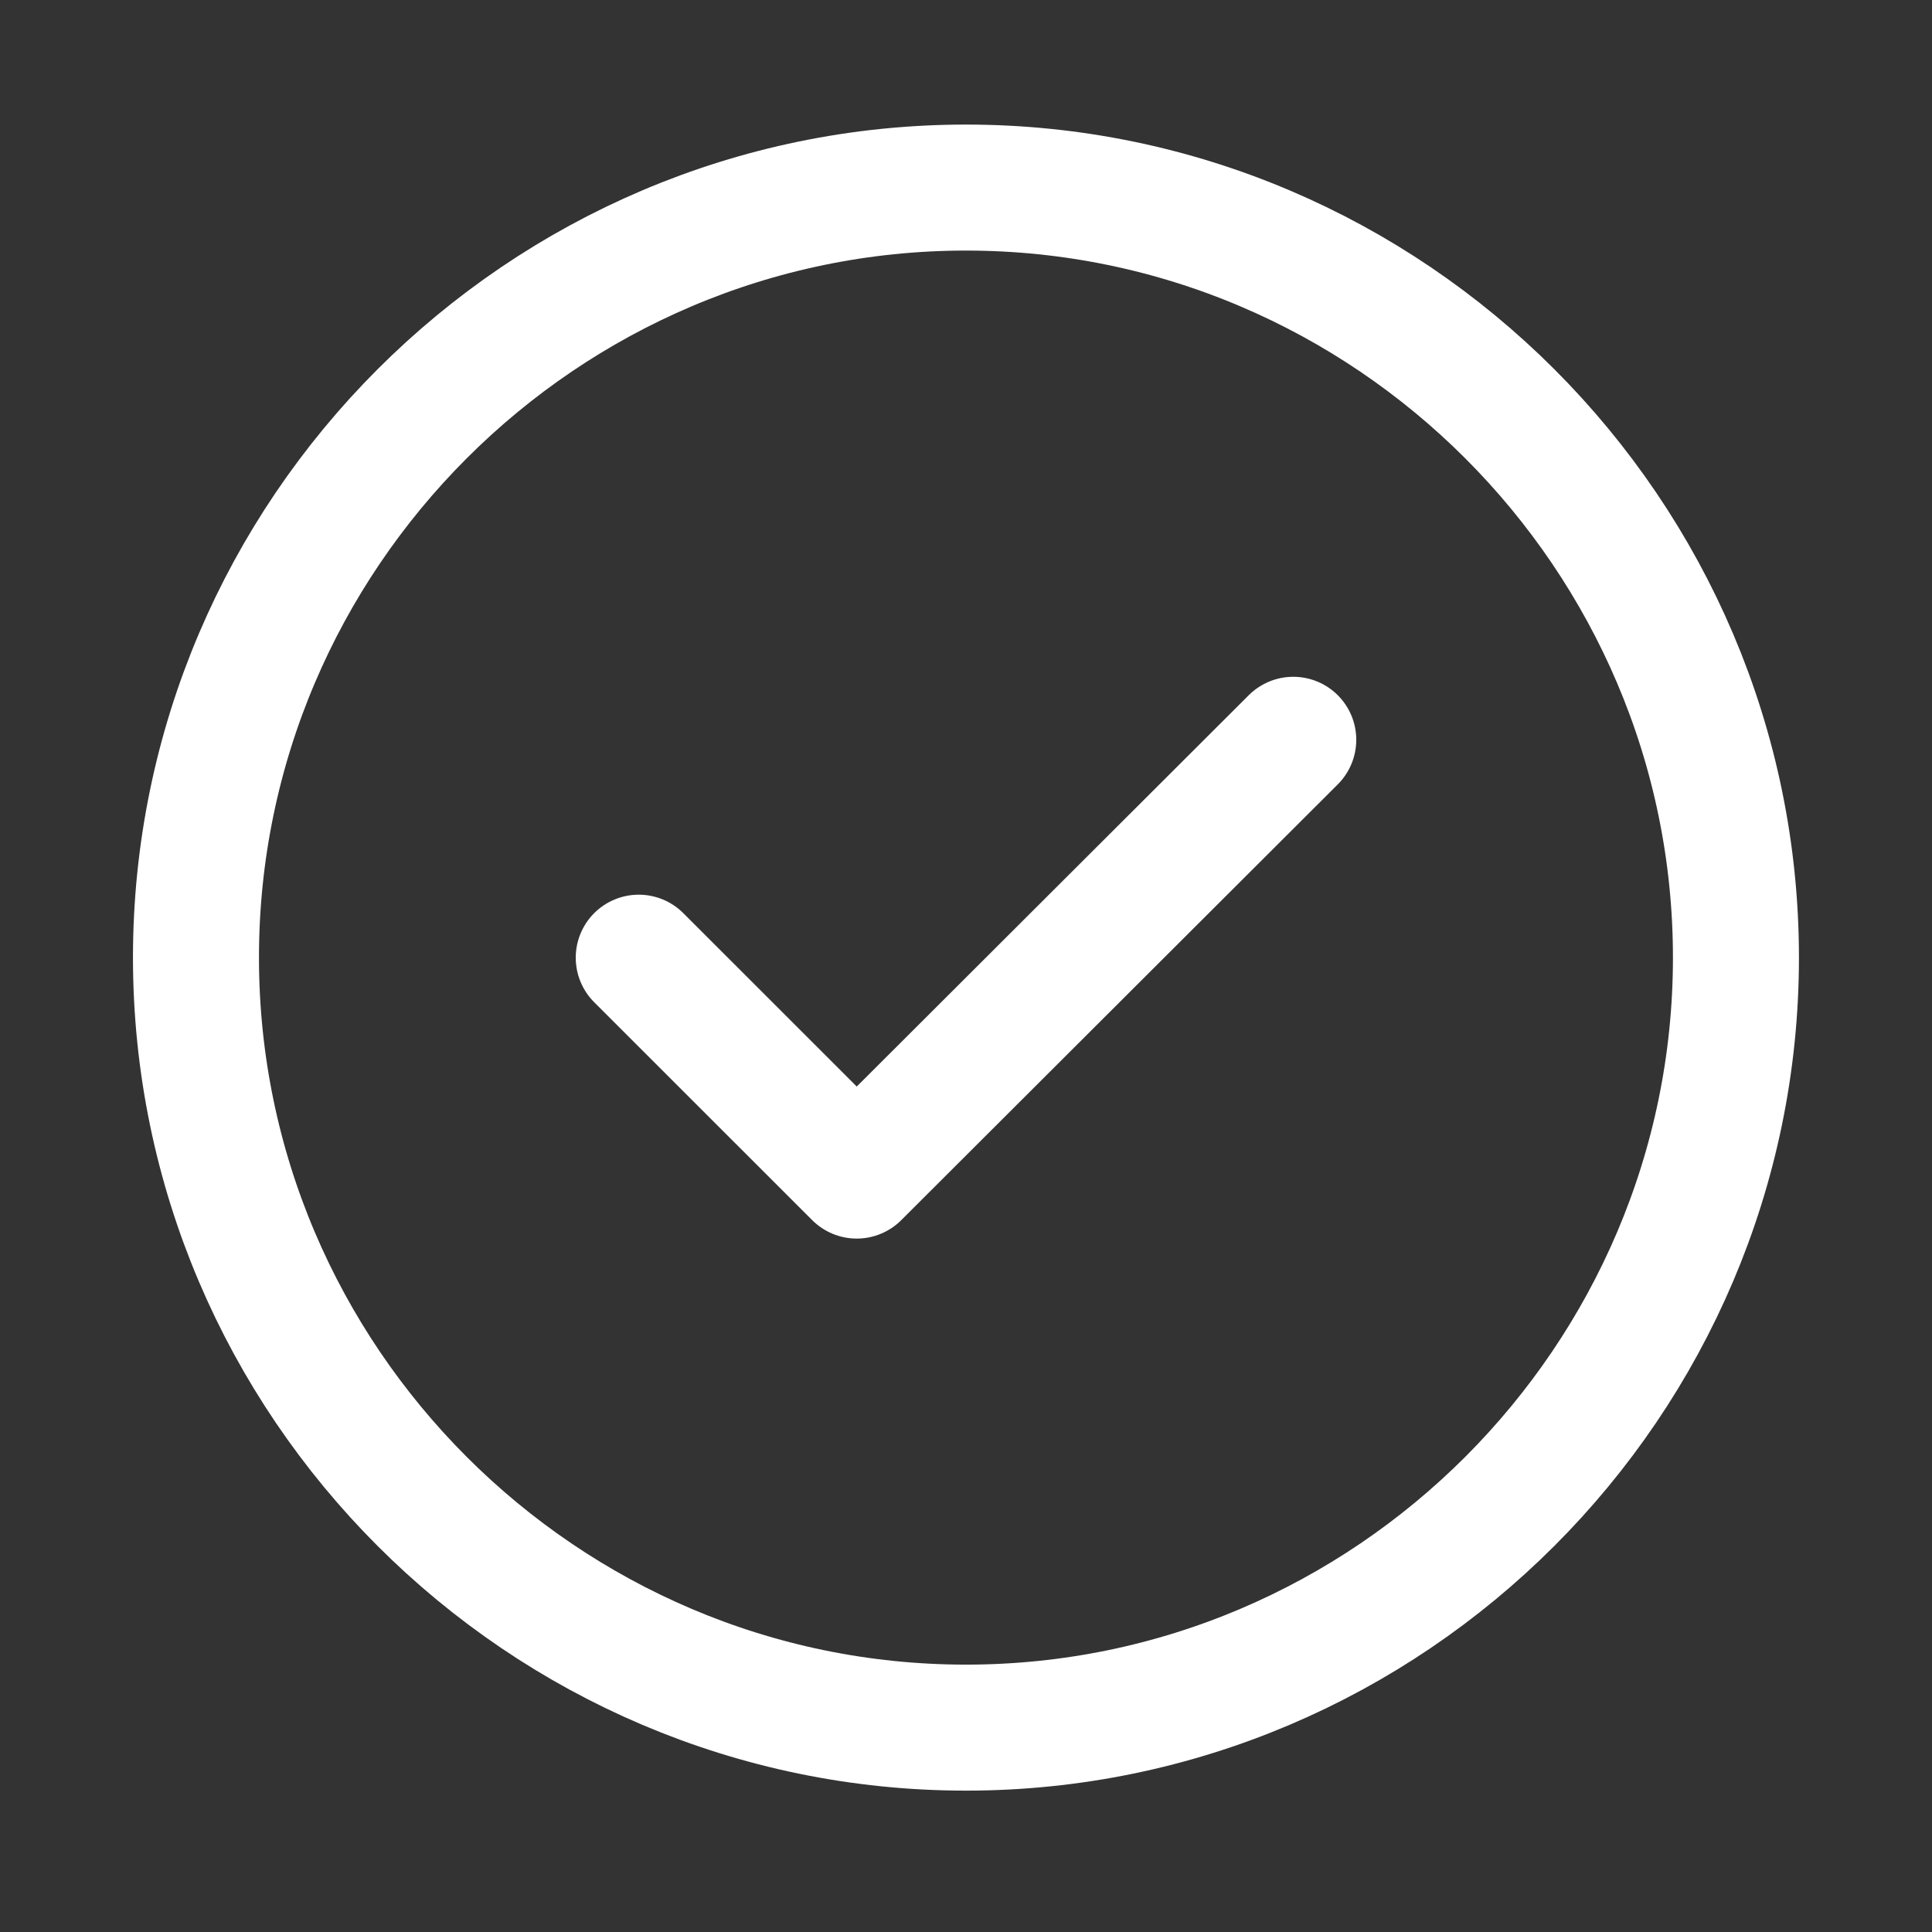
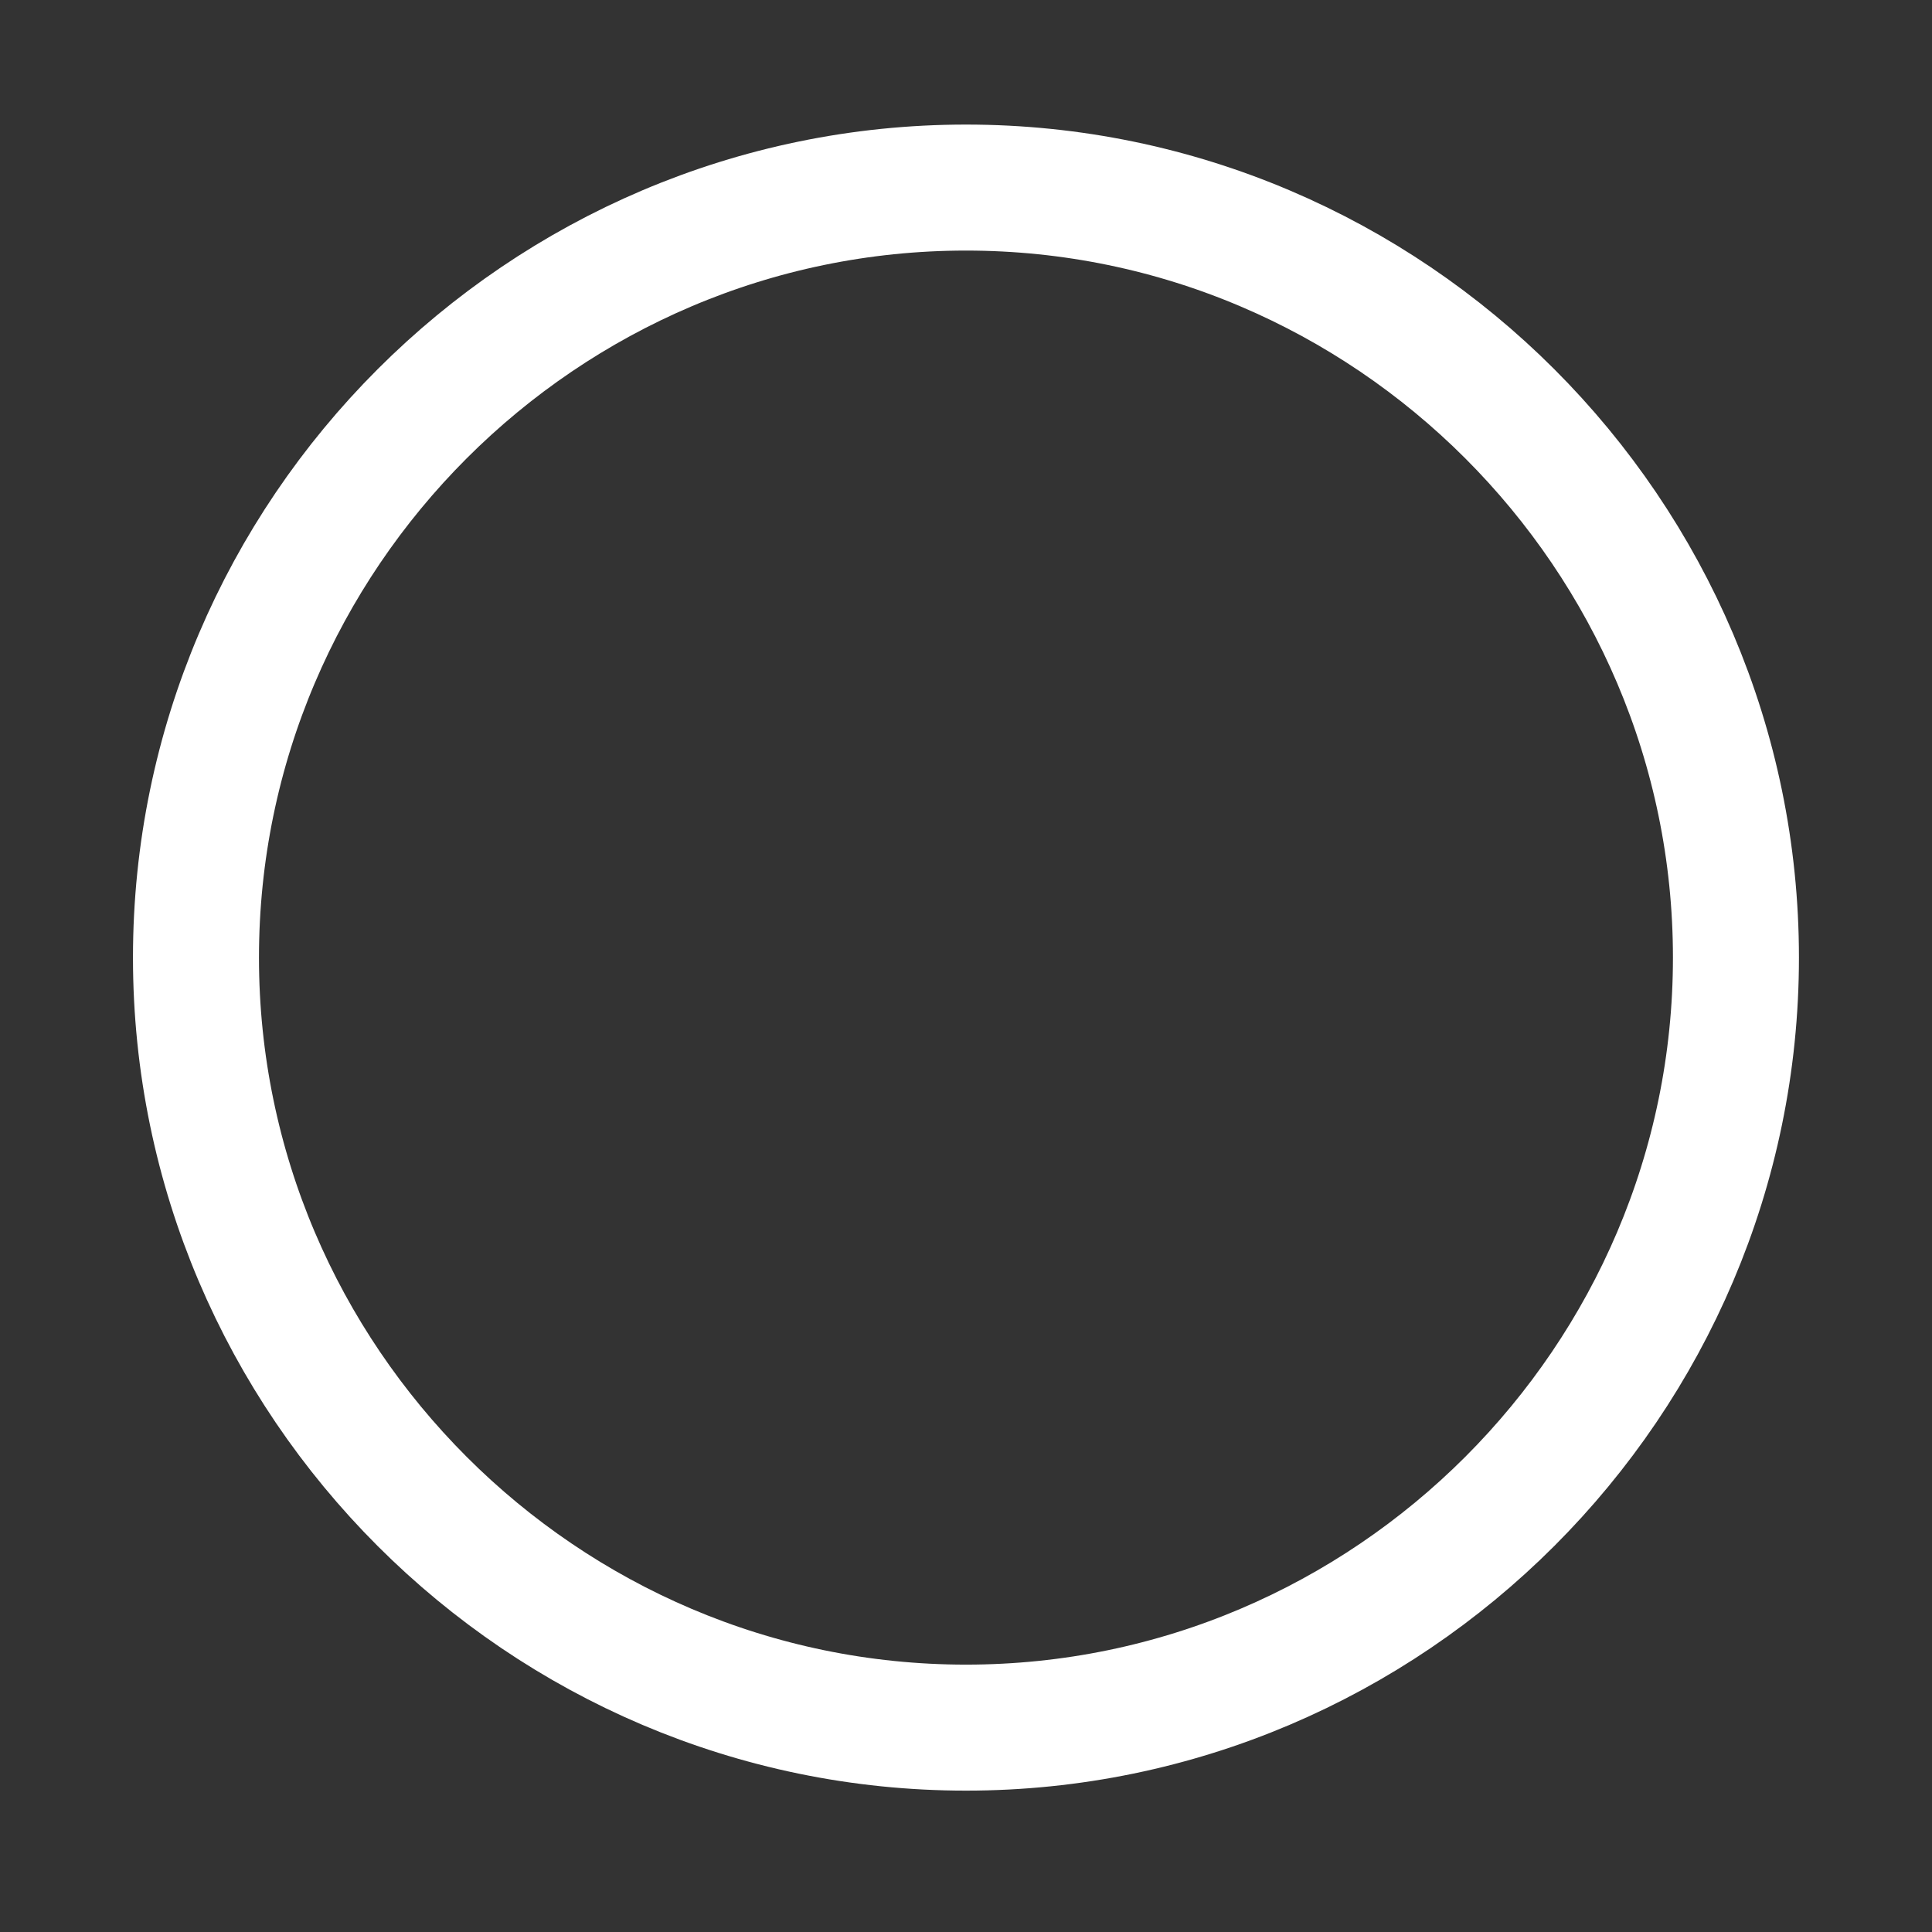
<svg xmlns="http://www.w3.org/2000/svg" width="23" height="23" viewBox="0 0 23 23" fill="none">
  <rect x="0" y="0" width="23" height="23" fill="#333333" stroke="none" />
  <path d="M11.5 20.567C16.541 20.567 20.666 16.442 20.666 11.4C20.666 6.358 16.541 2.233 11.5 2.233C6.458 2.233 2.333 6.358 2.333 11.4C2.333 16.442 6.458 20.567 11.5 20.567Z" stroke="white" stroke-width="1.5" stroke-linecap="round" stroke-linejoin="round" />
-   <path d="M7.604 11.401L10.199 13.995L15.396 8.807" stroke="white" stroke-width="1.5" stroke-linecap="round" stroke-linejoin="round" />
</svg>